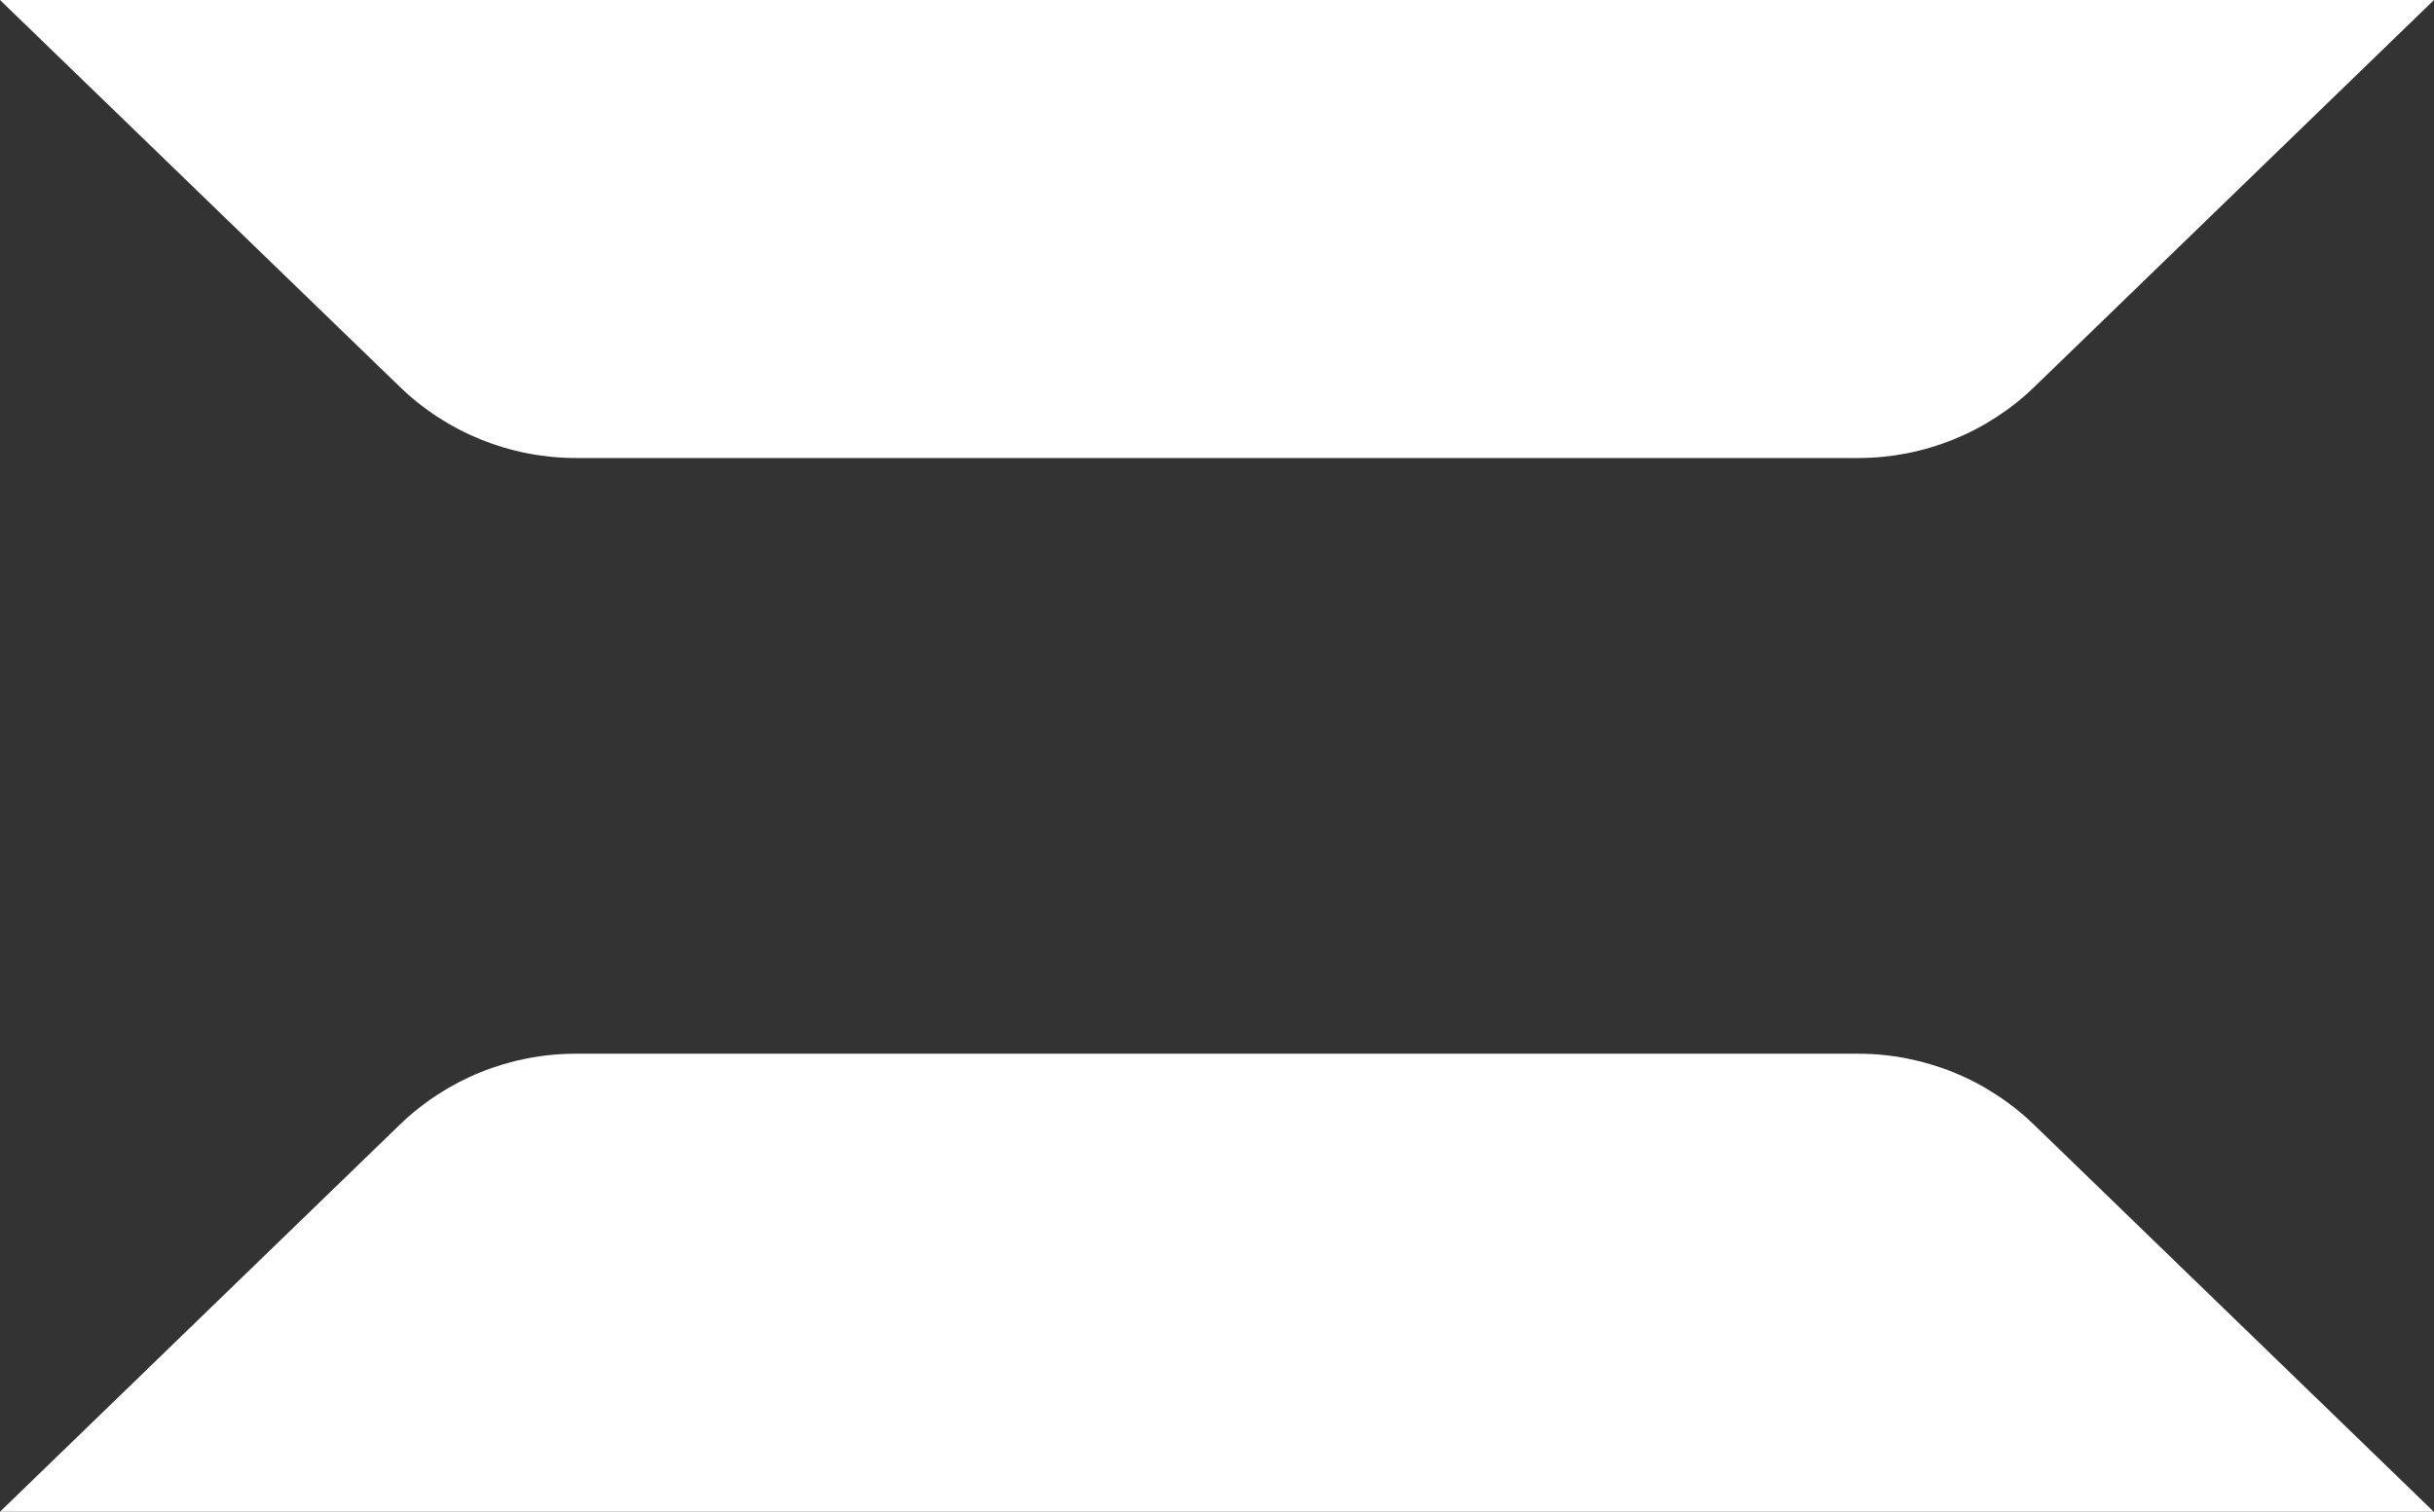
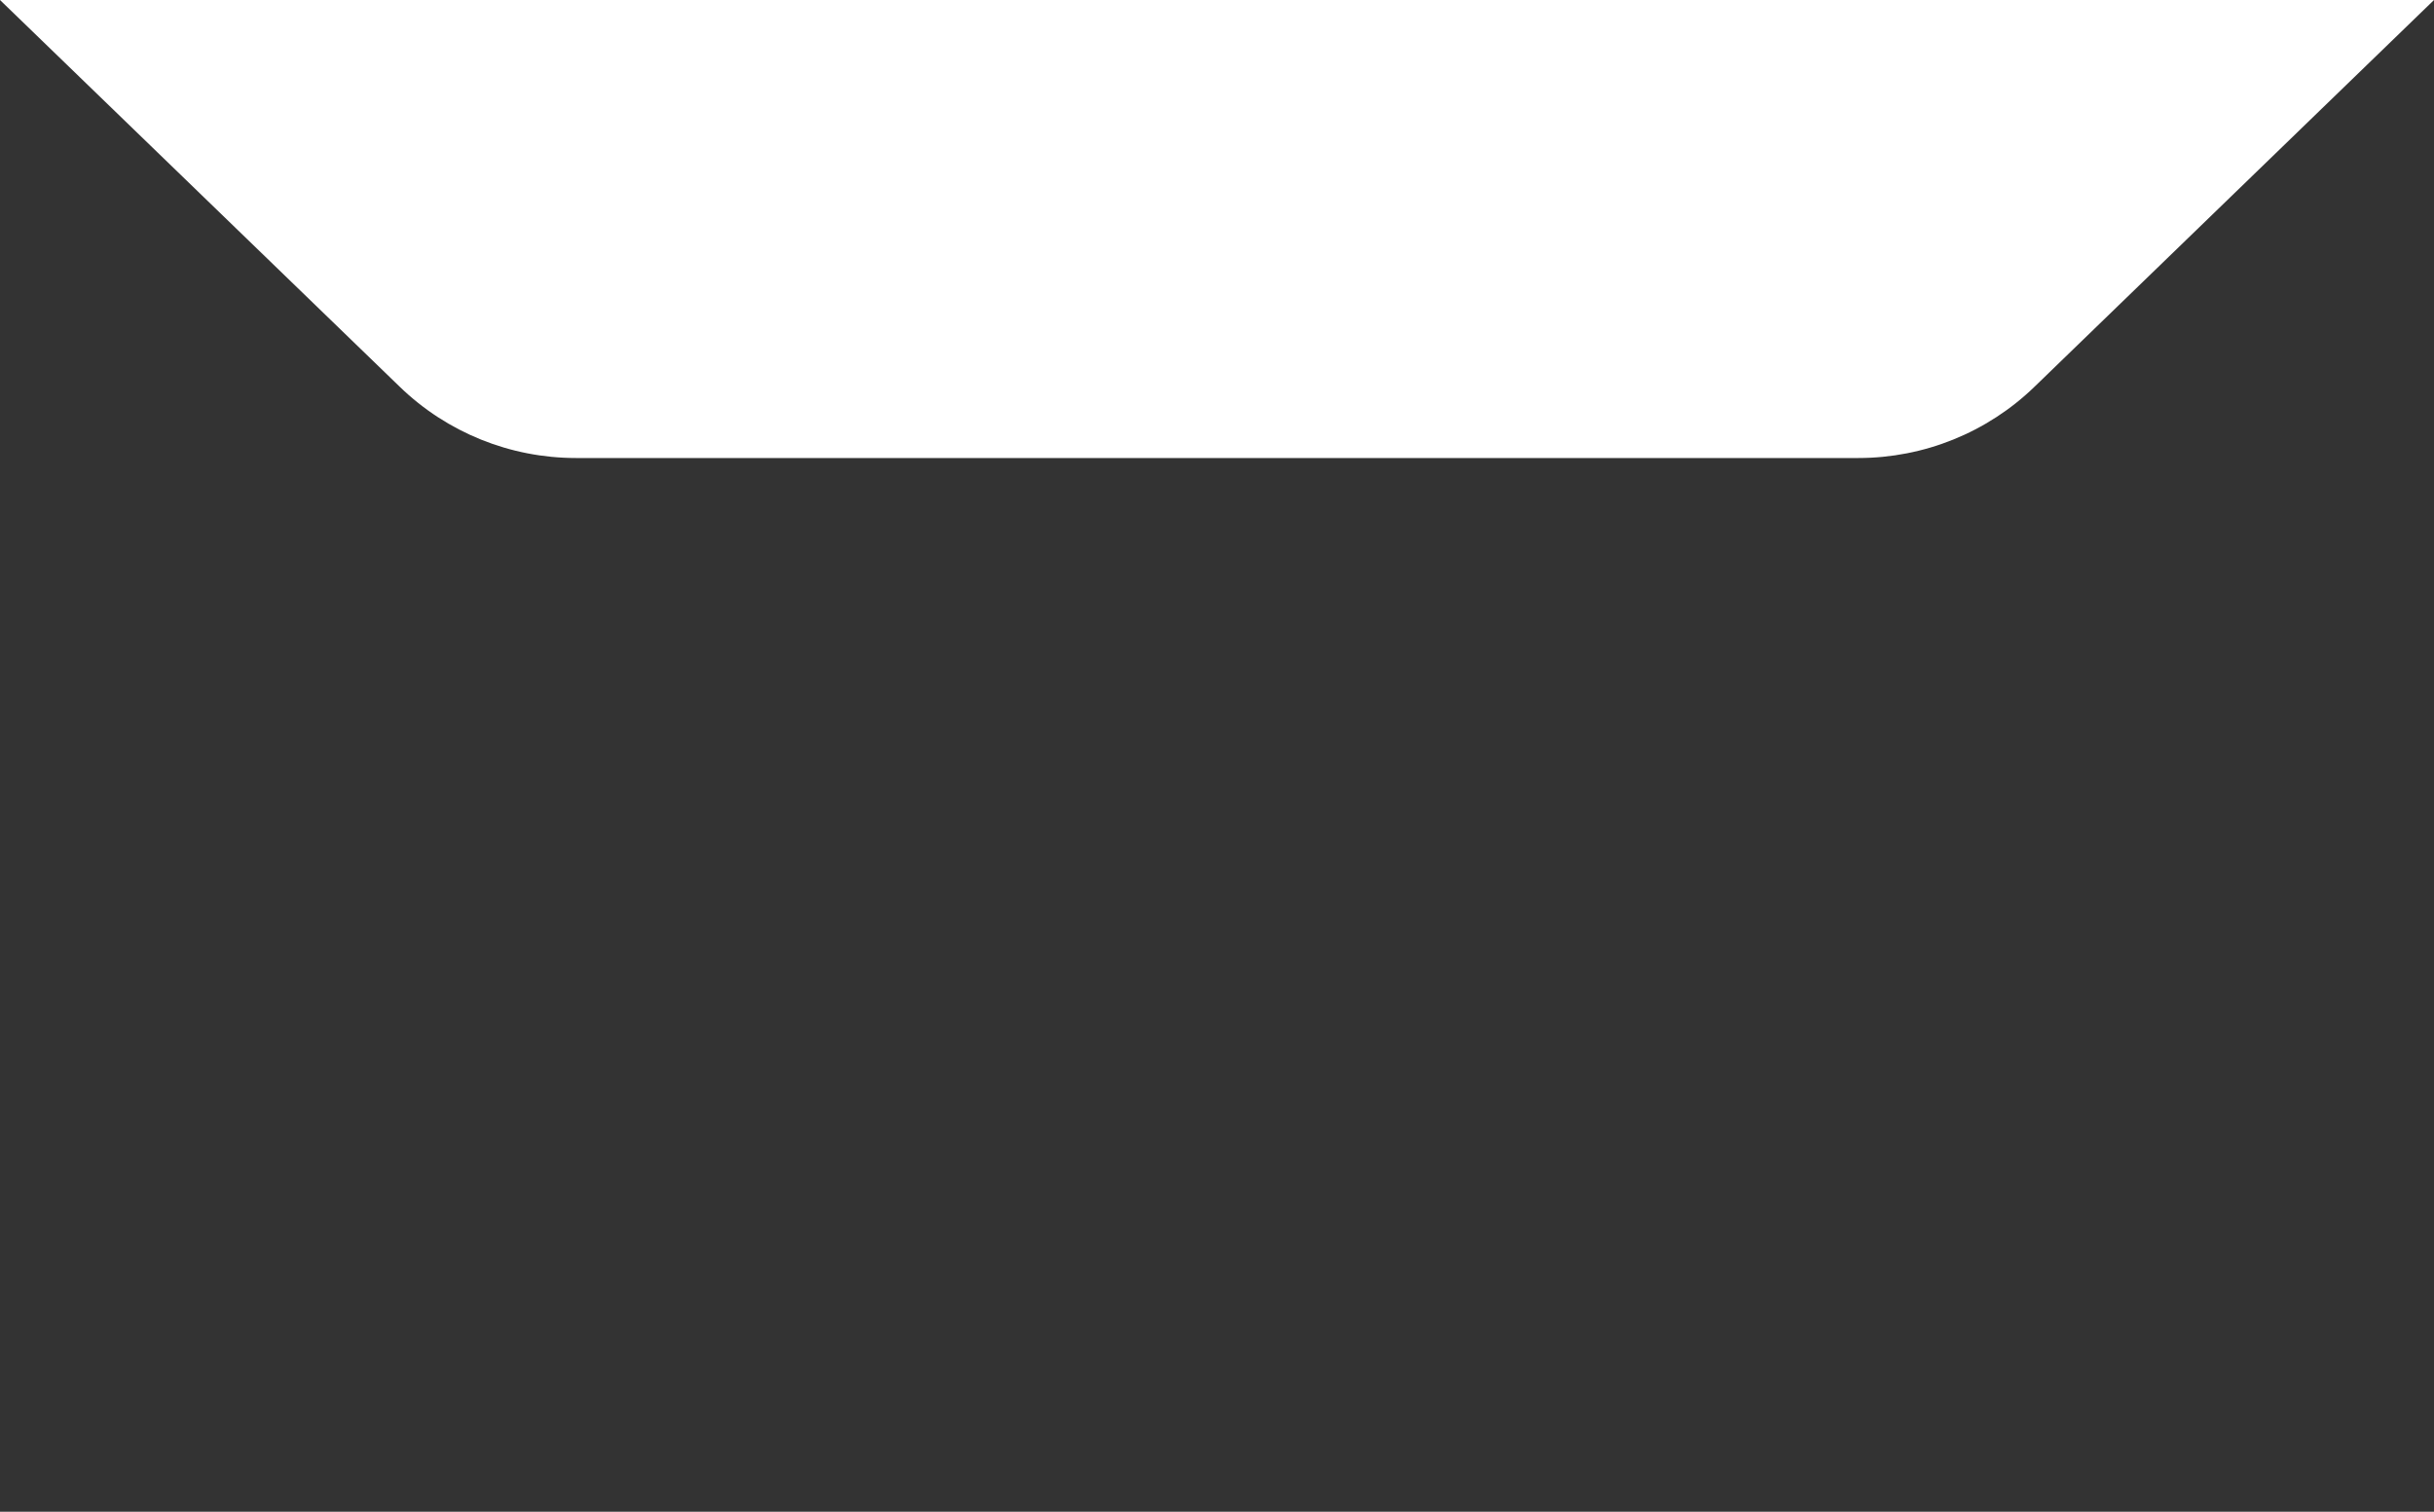
<svg xmlns="http://www.w3.org/2000/svg" id="_レイヤー_2" data-name="レイヤー 2" viewBox="0 0 97.41 60.5">
  <rect x="0" y="0" width="97.41" height="60.5" fill="#333333" stroke="none" />
  <defs>
    <style>
      .cls-1 {
        fill: #fff;
      }
    </style>
  </defs>
  <g id="_レイヤー_1-2" data-name="レイヤー 1">
-     <path class="cls-1" d="M0,60.5l15.99-15.48c1.89-1.83,4.42-2.85,7.05-2.85h51.32c2.63,0,5.16,1.02,7.05,2.85l15.99,15.48H0Z" />
    <path class="cls-1" d="M97.41,0l-15.99,15.48c-1.89,1.83-4.42,2.85-7.05,2.85H23.05c-2.63,0-5.16-1.02-7.05-2.85L0,0h97.41Z" />
  </g>
</svg>